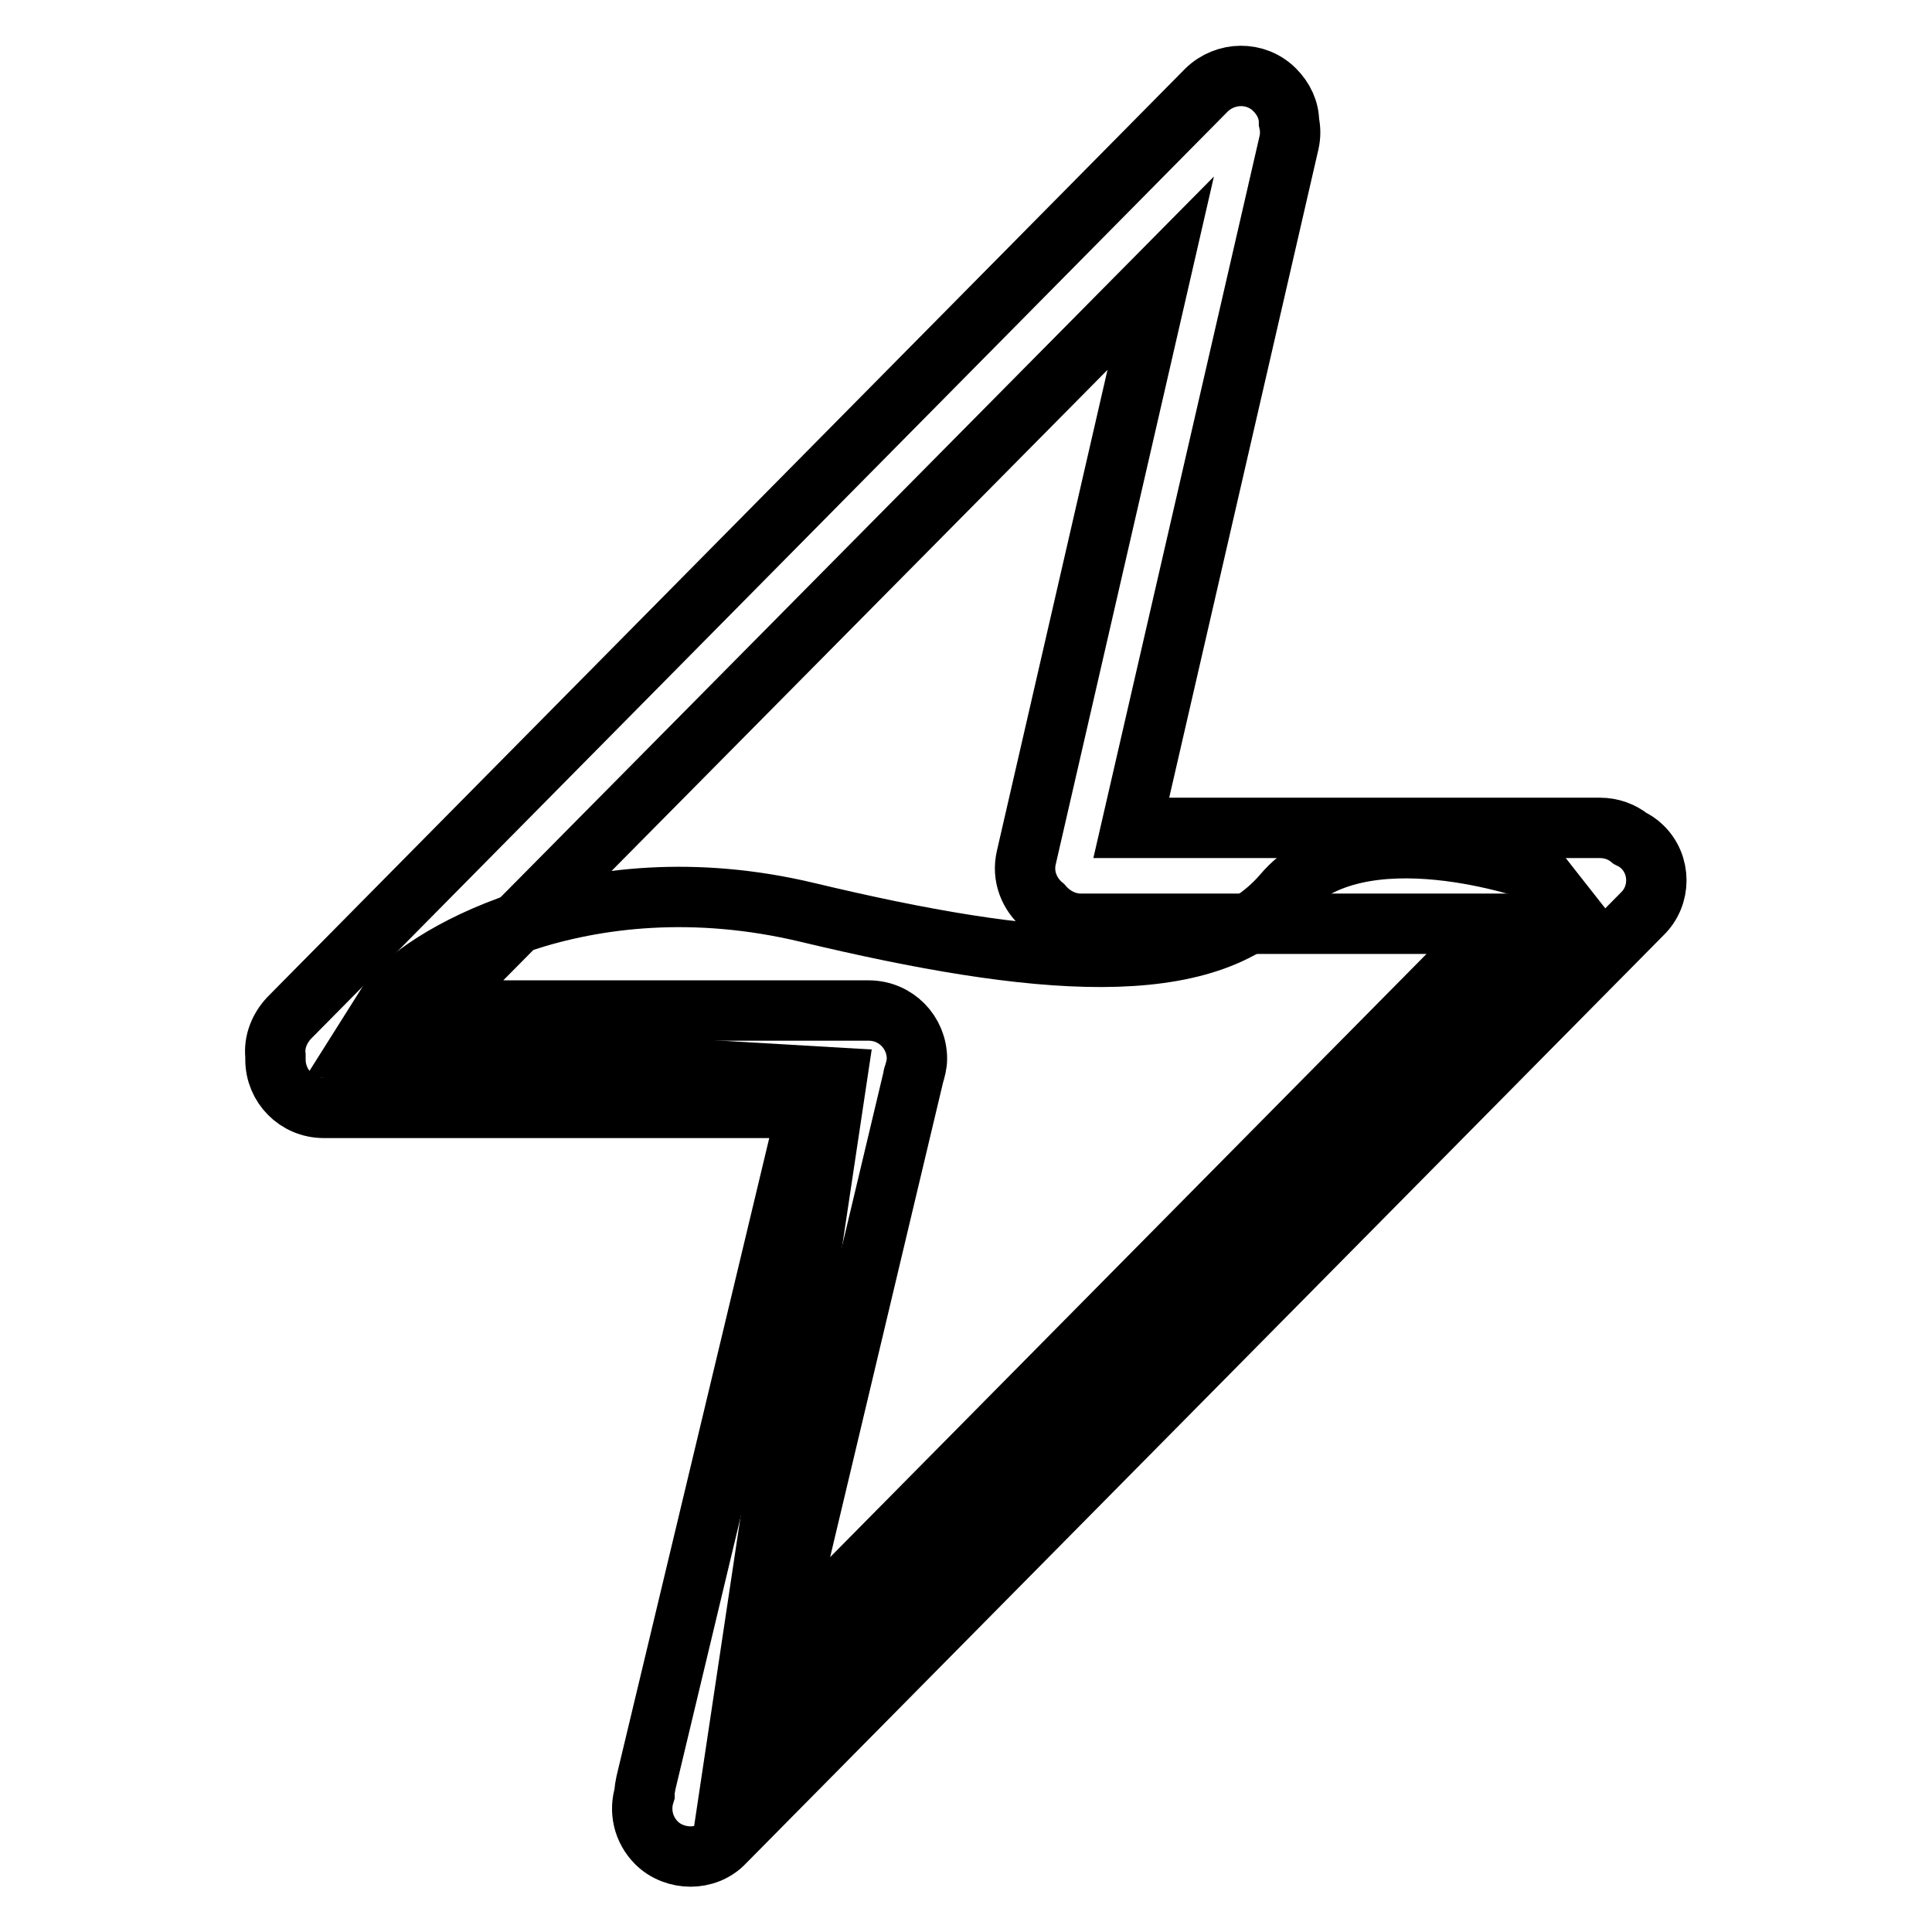
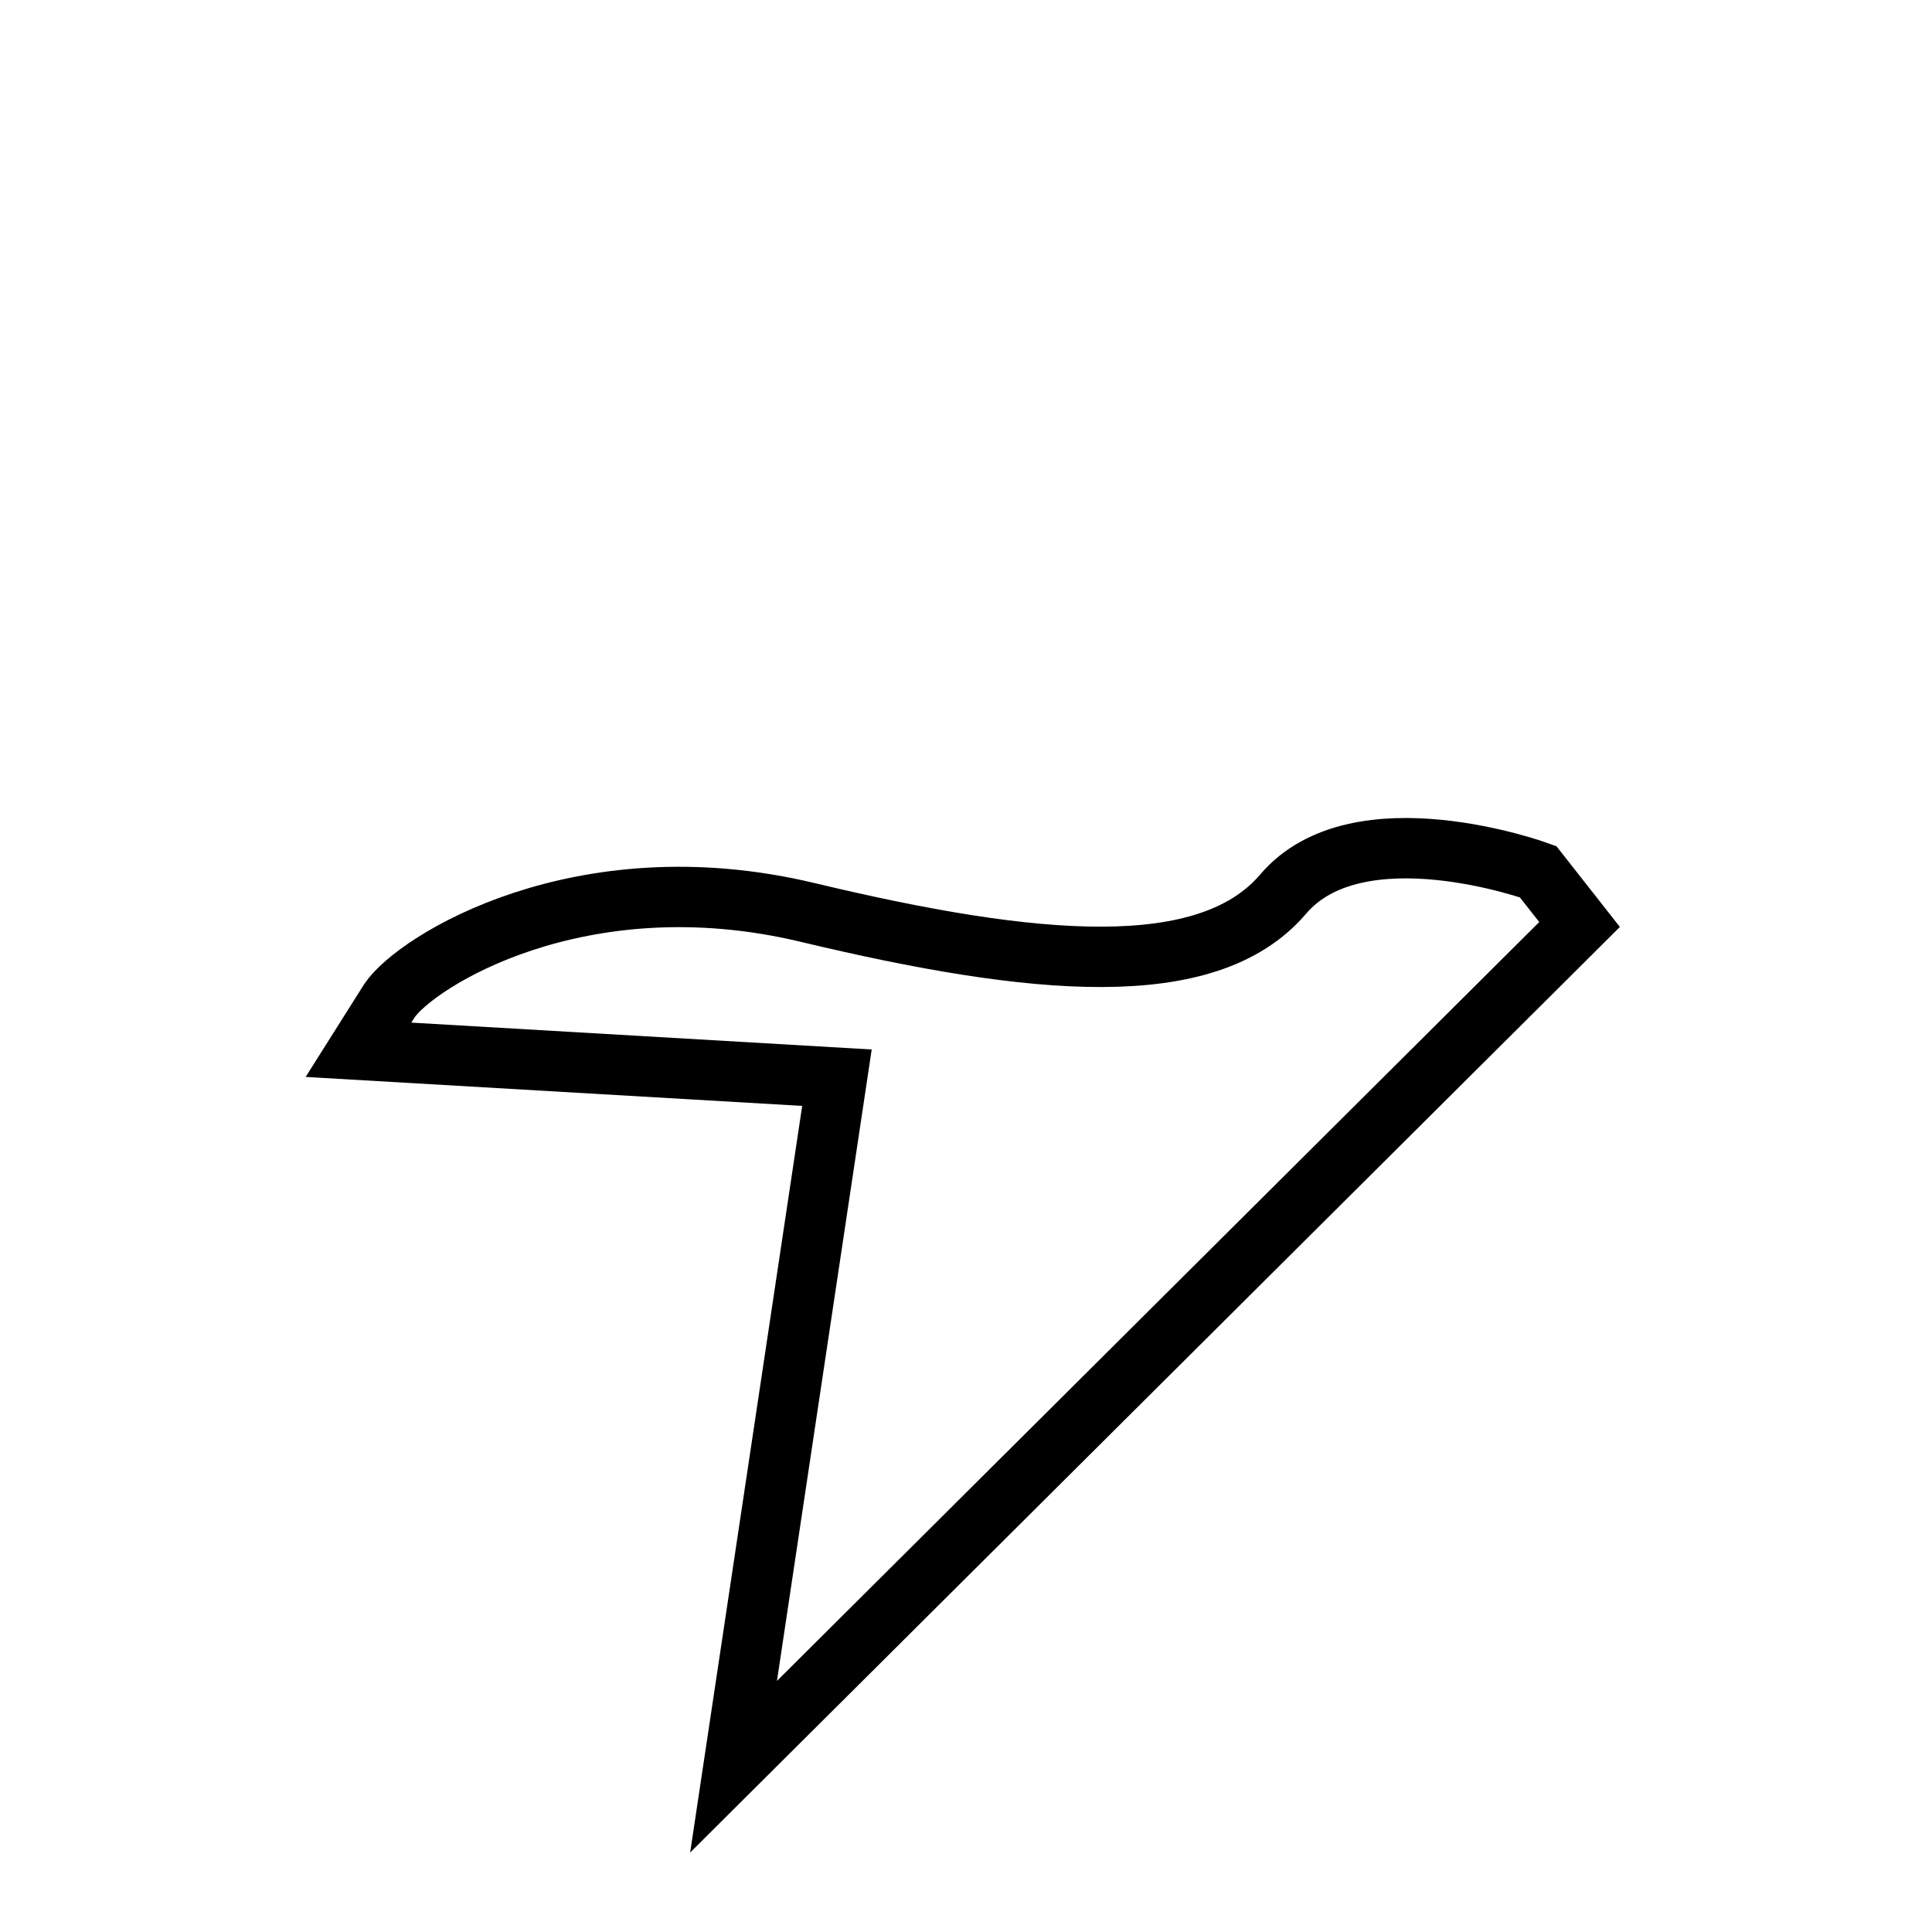
<svg xmlns="http://www.w3.org/2000/svg" version="1.1" x="0px" y="0px" viewBox="0 0 256 256" enable-background="new 0 0 256 256" xml:space="preserve">
  <g>
    <g>
-       <path stroke-width="8" fill-opacity="0" stroke="#000000" d="M217.6,112.2c-0.5-0.5-1-0.8-1.6-1.1c-1.1-0.9-2.5-1.4-4-1.4h-62.1l20.9-90.8c0.2-0.9,0.2-1.8,0-2.7c0-1.6-0.7-3.1-1.9-4.3c-2.5-2.5-6.5-2.4-9,0l-121.6,123c-1.3,1.4-2,3.2-1.8,5c0,0.2,0,0.3,0,0.5c0,3.5,2.8,6.4,6.4,6.4H107l-21.4,89.4c-0.1,0.5-0.2,1-0.2,1.5c-0.7,2.2-0.2,4.7,1.6,6.5c1.2,1.2,2.9,1.8,4.5,1.8c1.6,0,3.3-0.6,4.5-1.9l121.6-123C220.1,118.7,220.1,114.6,217.6,112.2z M121,142.8c0-0.1,0-0.2,0.1-0.4c0.2-0.7,0.4-1.4,0.4-2.1c0-3.5-2.8-6.4-6.4-6.4h-58l96.7-97.7L136,113.6c-0.6,2.5,0.4,4.9,2.2,6.4c1.2,1.4,3,2.4,5,2.4h55.4l-95.8,96.9L121,142.8z" />
      <path stroke-width="8" fill-opacity="0" stroke="#000000" d="M51.6,132.6c3.5-5.2,25.3-18.9,55.4-11.7c30.1,7.2,53,9.3,63-2.4c9.9-11.7,33.8-3,33.8-3l5.5,7L97.2,234.1l13.7-91.3l-63.4-3.7L51.6,132.6z" />
    </g>
  </g>
</svg>